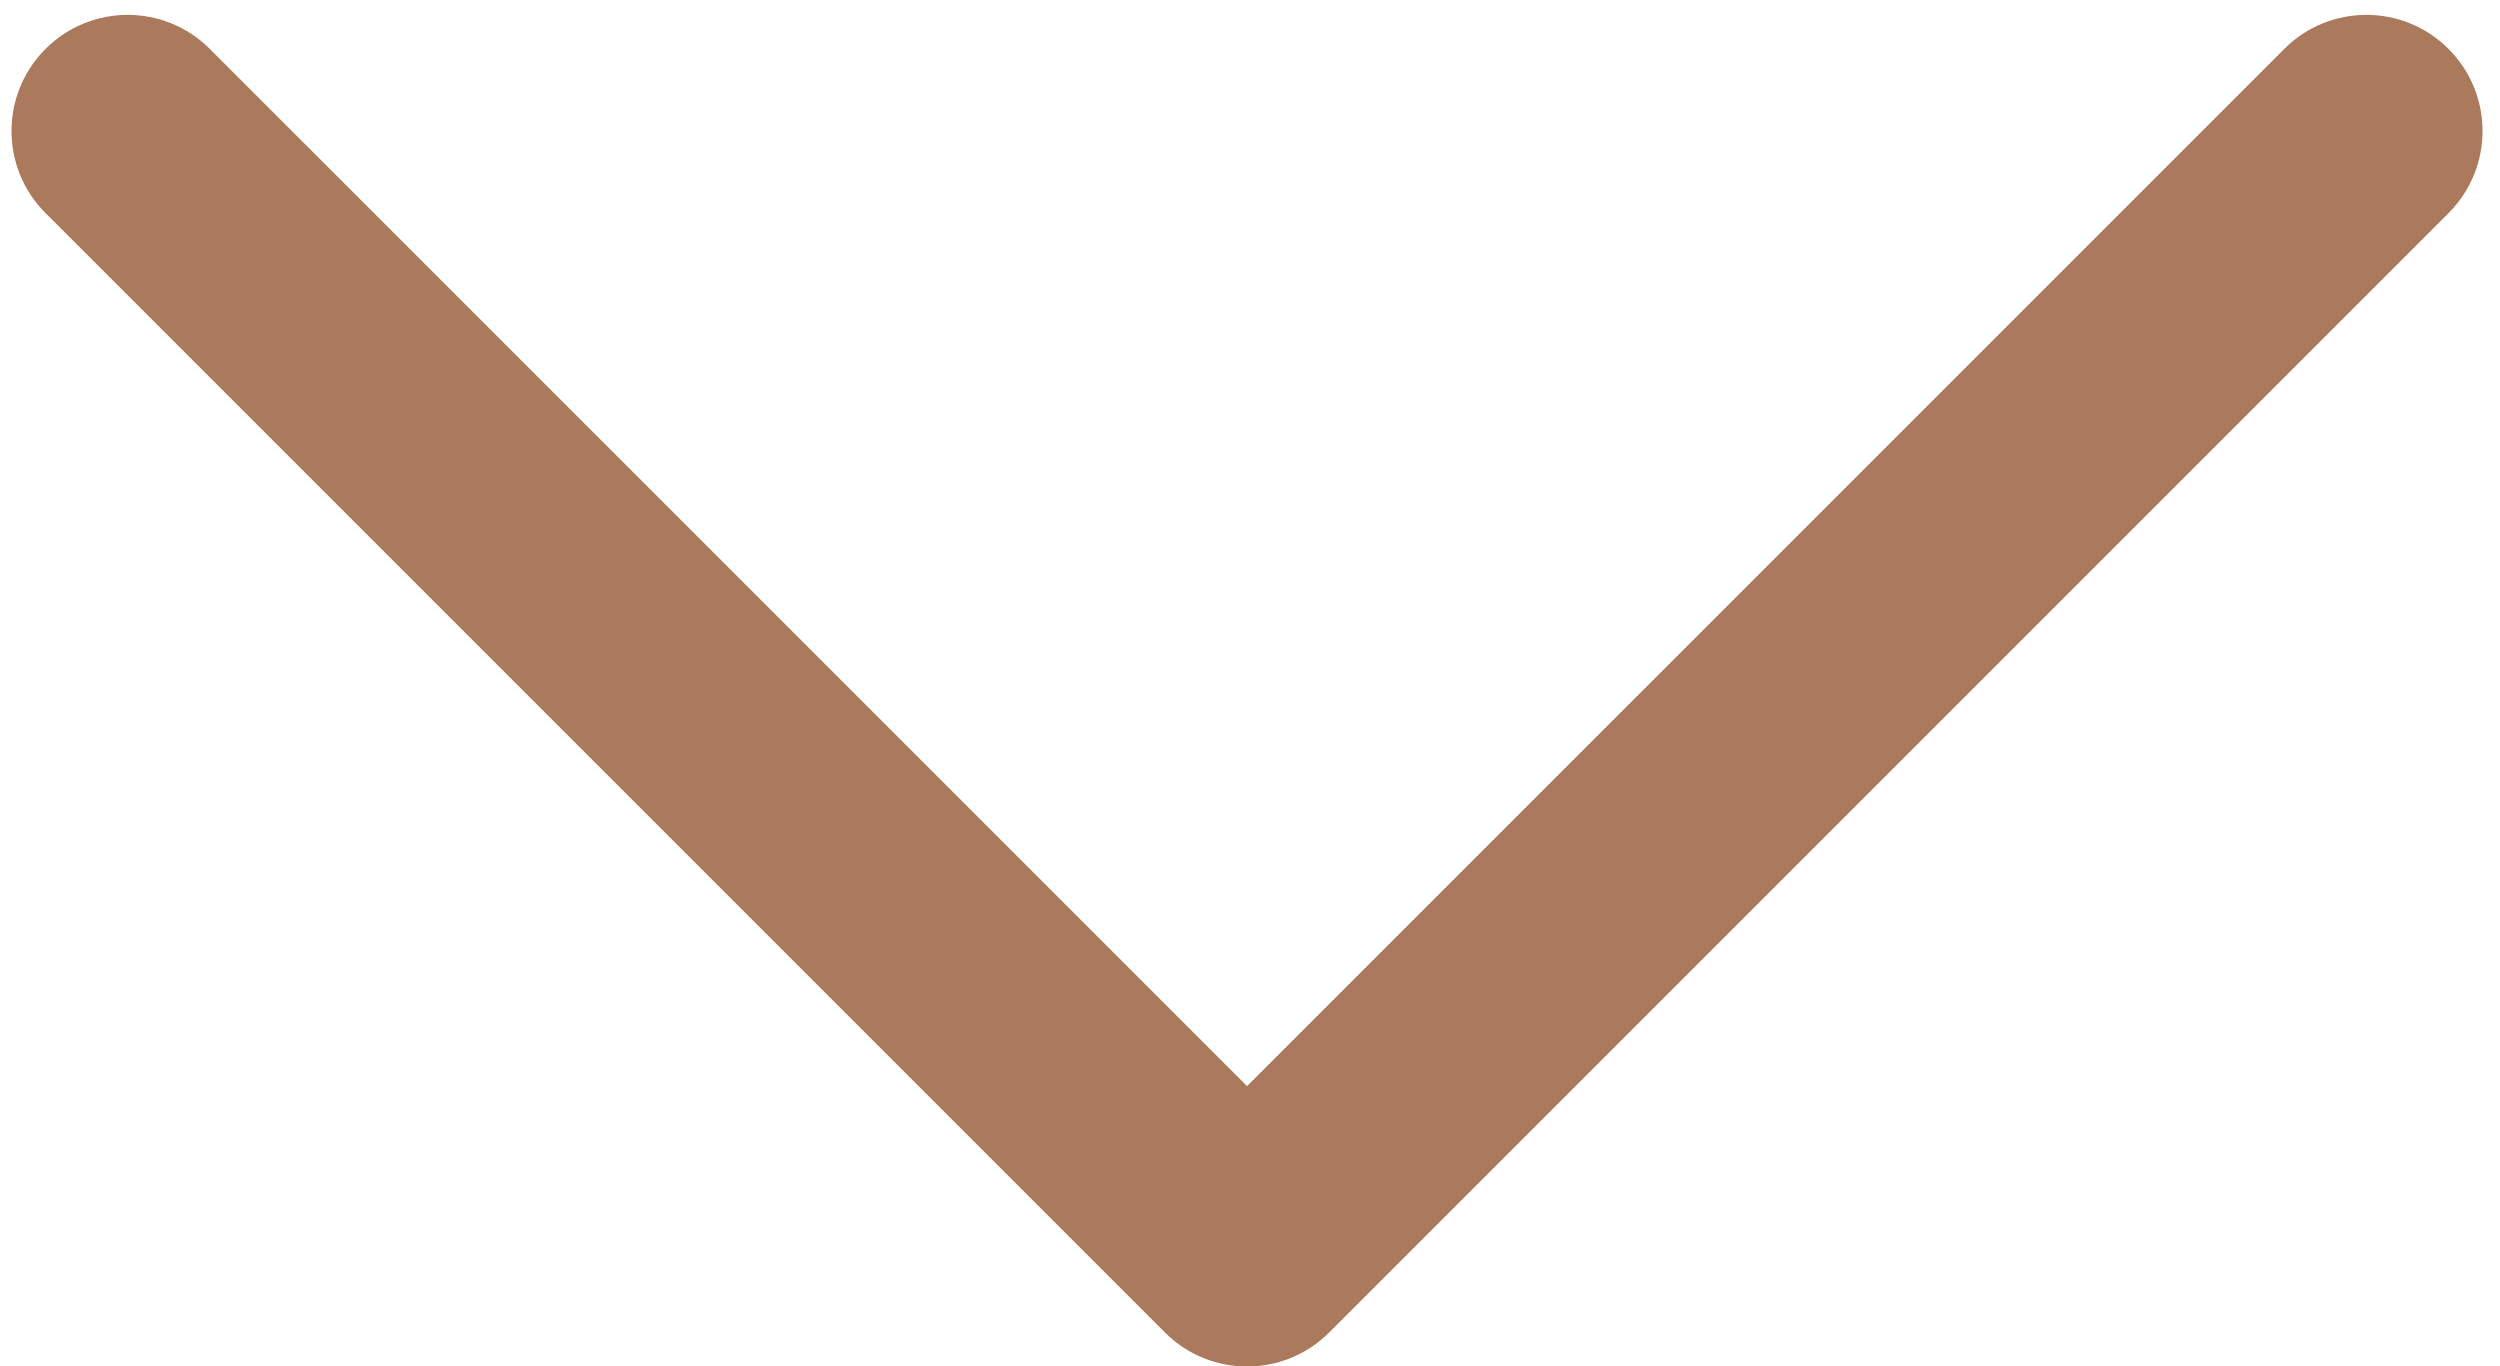
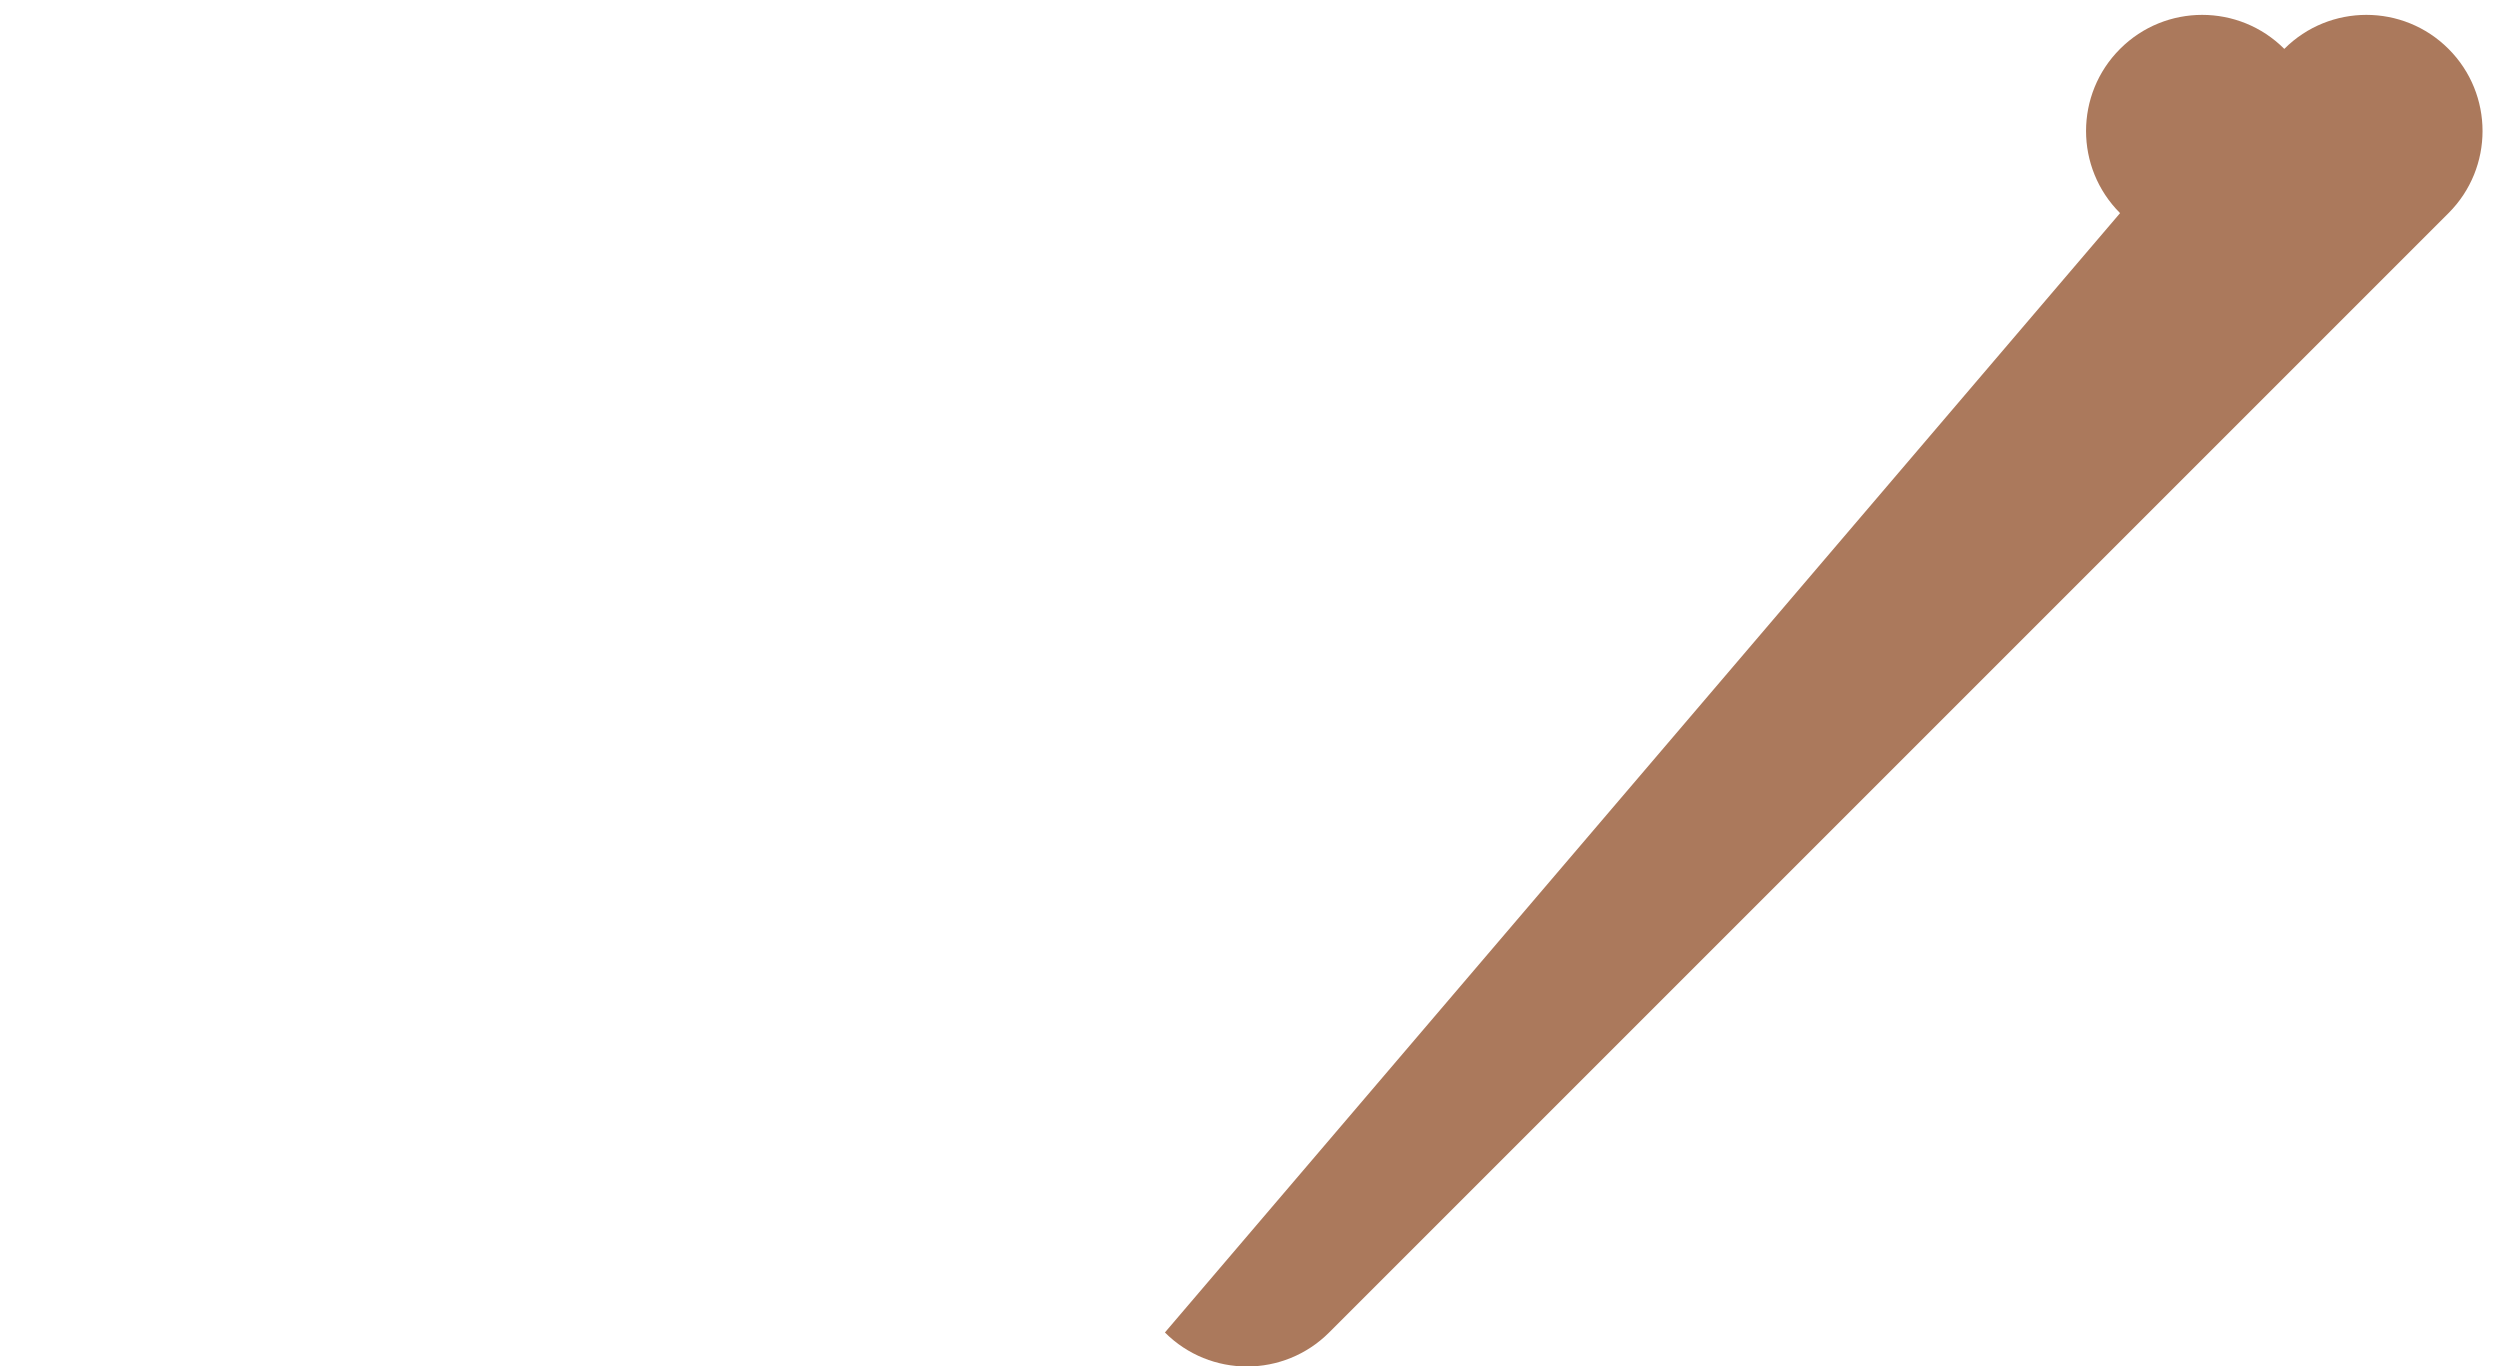
<svg xmlns="http://www.w3.org/2000/svg" fill="#000000" height="367.7" preserveAspectRatio="xMidYMid meet" version="1" viewBox="-3.1 -3.1 672.8 367.7" width="672.8" zoomAndPan="magnify">
  <g>
    <g id="change1_1">
-       <path d="m 4931.16,2666.11 c -91.71,91.79 -240.59,91.79 -332.3,0 L 2500,567.281 401.145,2666.11 c -91.704,91.79 -240.598,91.79 -332.301,0 -91.793,-91.75 -91.793,-240.55 0,-332.3 L 2333.85,68.852 C 2379.71,22.949 2439.88,0 2500,0 c 60.13,0 120.29,22.949 166.15,68.852 L 4931.16,2333.81 c 91.79,91.75 91.79,240.55 0,332.3" fill="#ab795c" transform="matrix(.133 0 0 -.133 0 364.653)" />
+       <path d="m 4931.16,2666.11 c -91.71,91.79 -240.59,91.79 -332.3,0 c -91.704,91.79 -240.598,91.79 -332.301,0 -91.793,-91.75 -91.793,-240.55 0,-332.3 L 2333.85,68.852 C 2379.71,22.949 2439.88,0 2500,0 c 60.13,0 120.29,22.949 166.15,68.852 L 4931.16,2333.81 c 91.79,91.75 91.79,240.55 0,332.3" fill="#ab795c" transform="matrix(.133 0 0 -.133 0 364.653)" />
    </g>
  </g>
</svg>